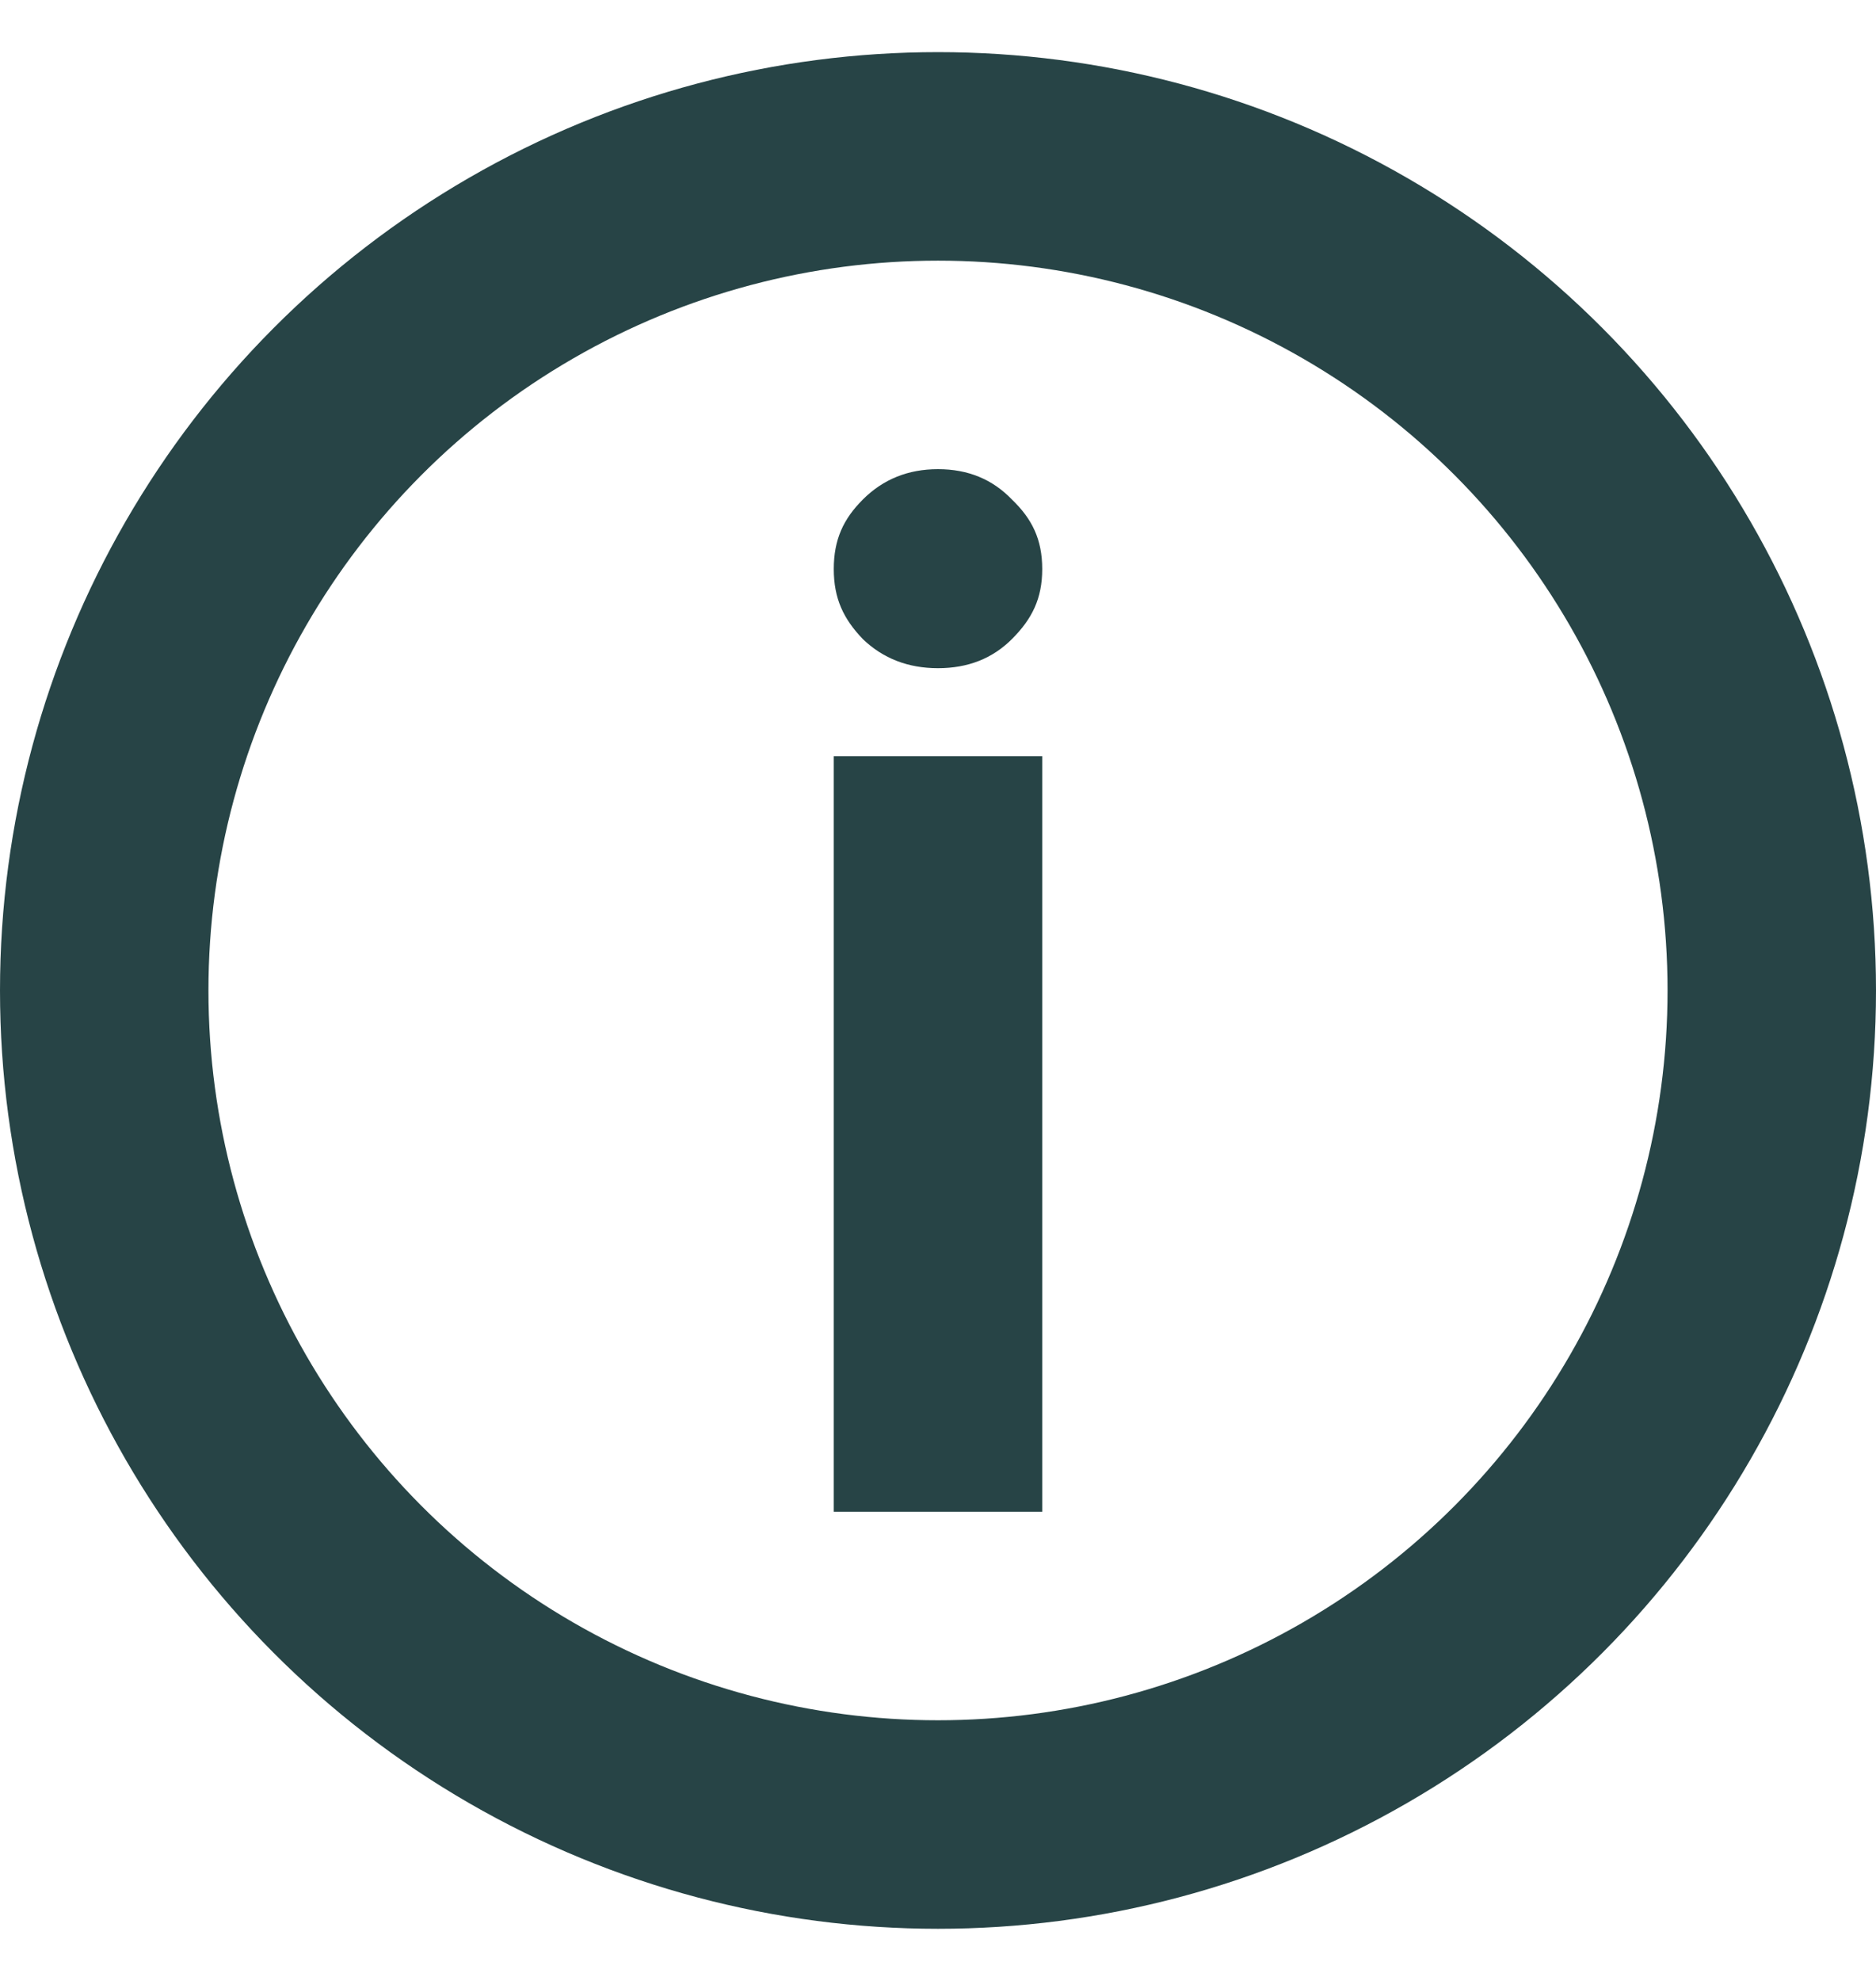
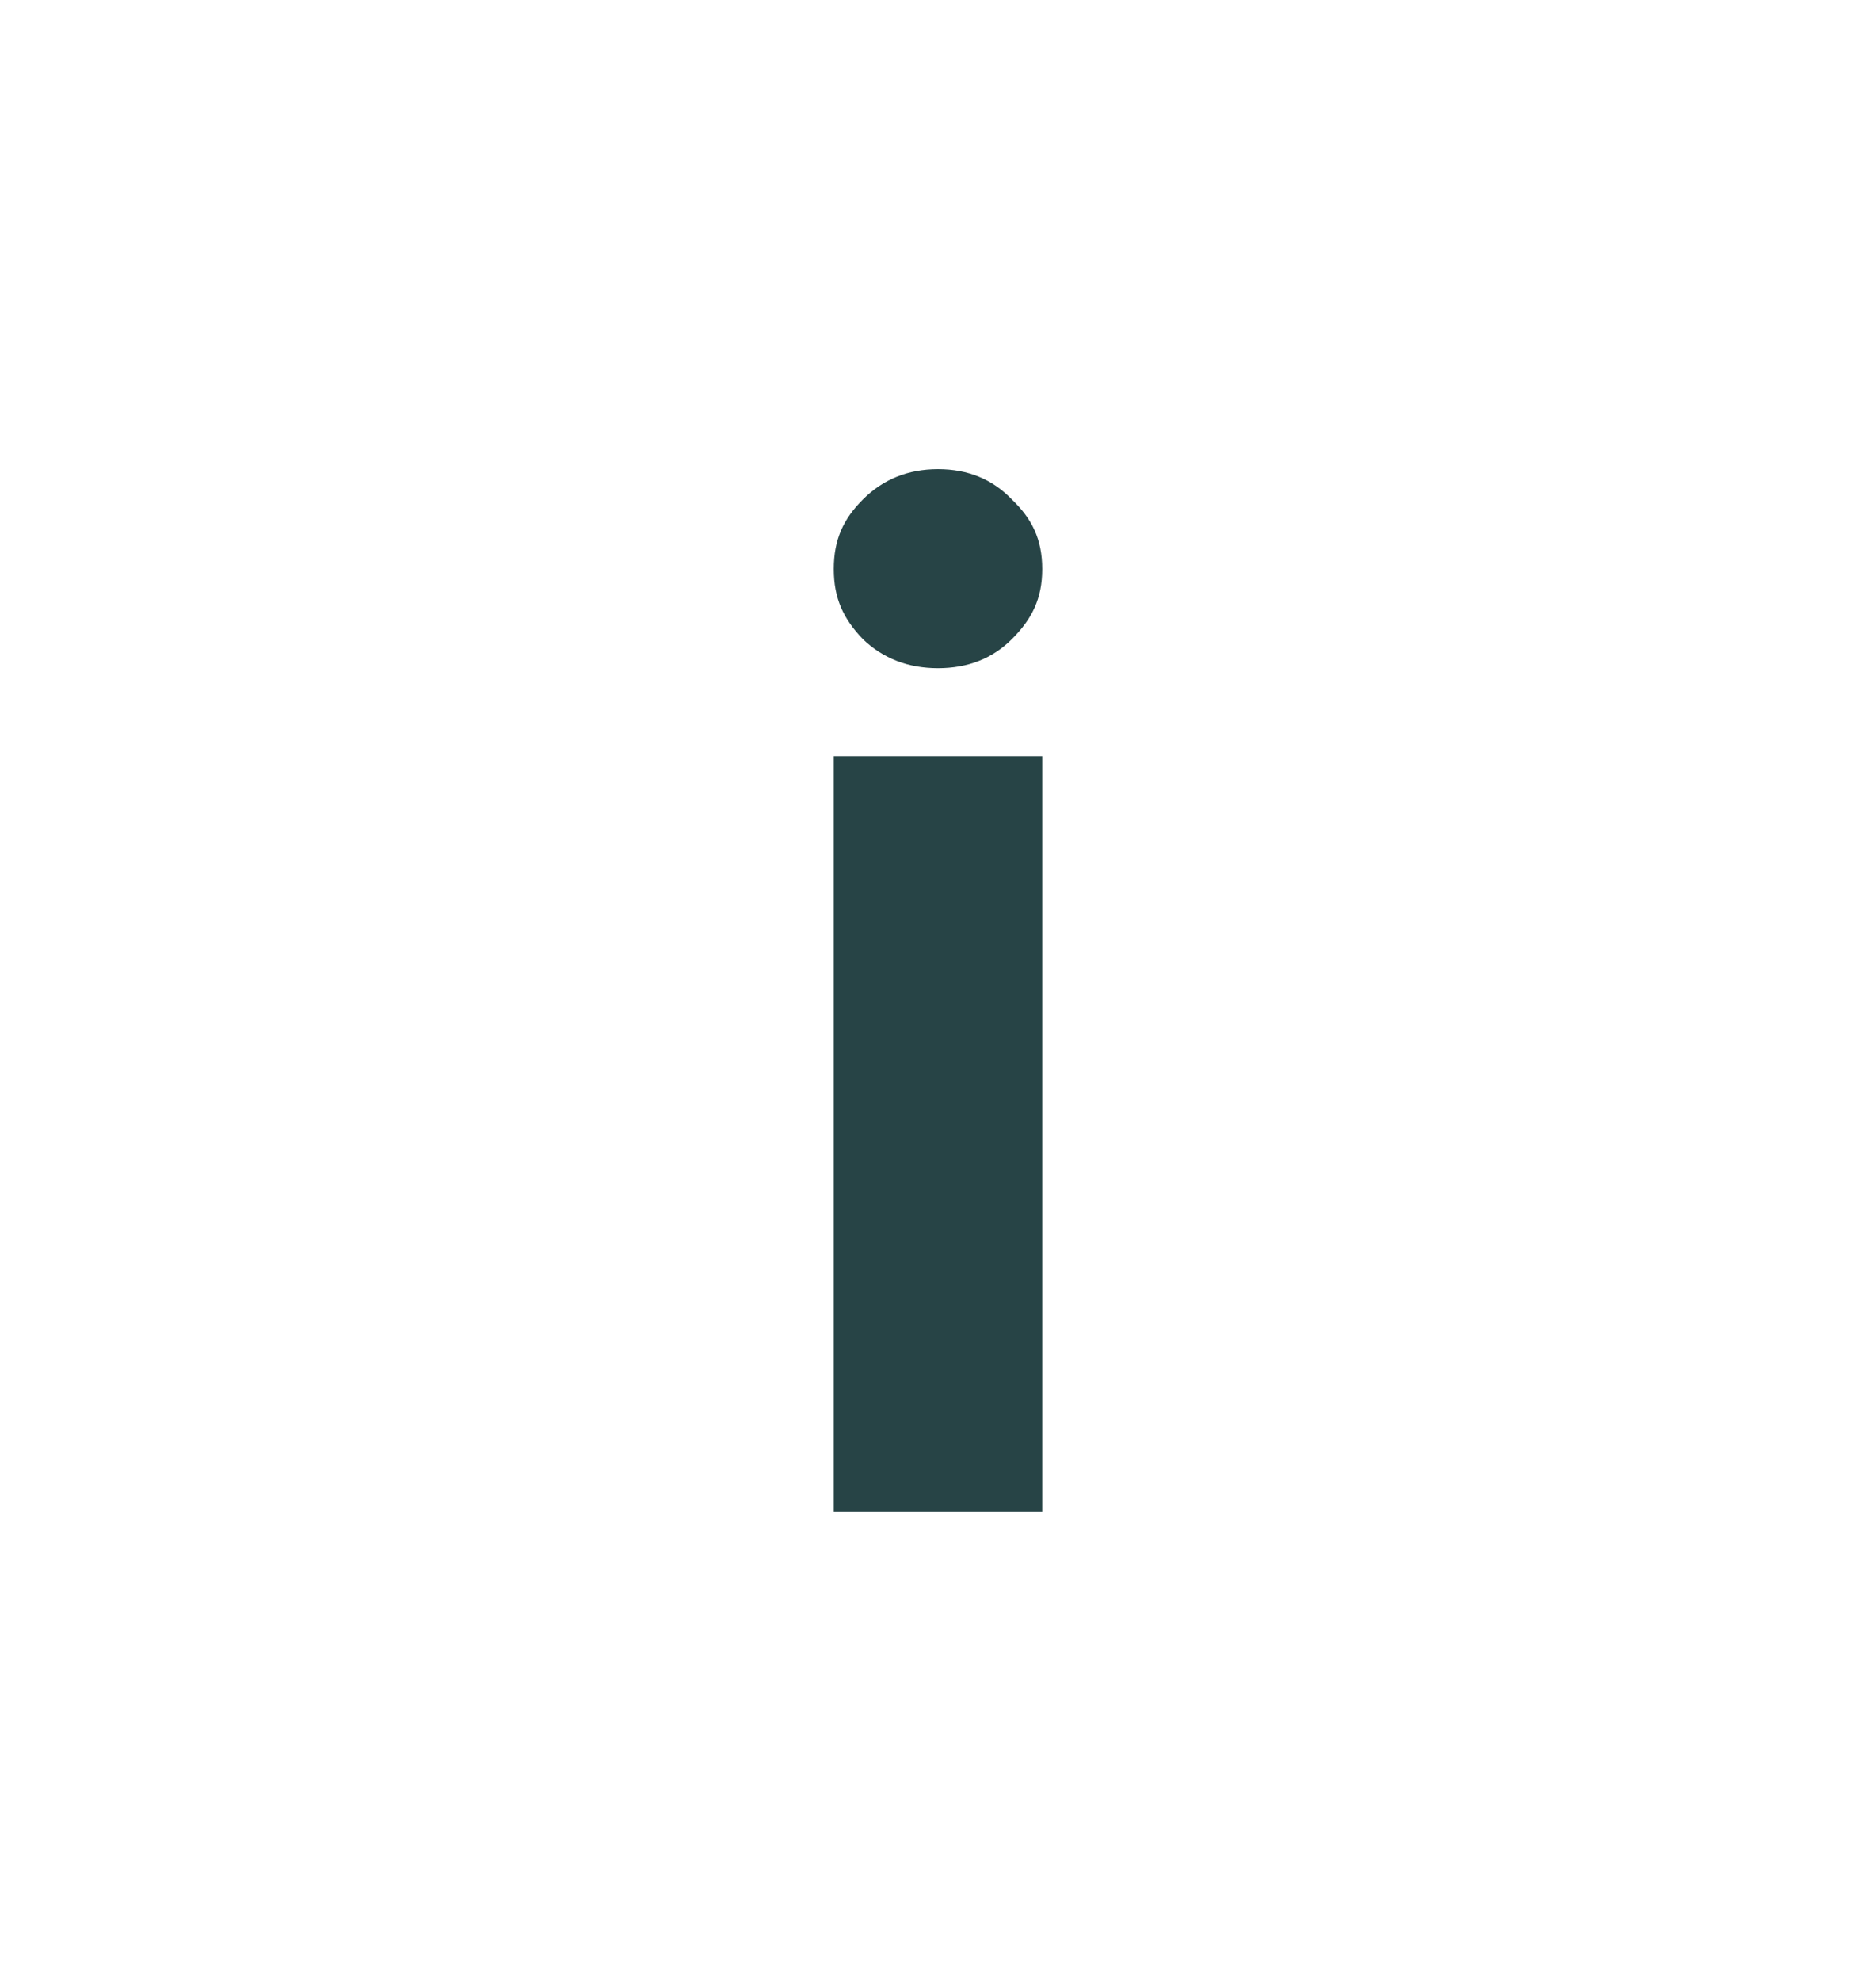
<svg xmlns="http://www.w3.org/2000/svg" width="18" height="19" viewBox="0 0 18 19" fill="none">
-   <circle cx="9" cy="9.5" r="8" stroke="#274446" stroke-width="2" />
  <path d="M9 6.409C8.713 6.409 8.473 6.316 8.279 6.13C8.093 5.936 8 5.741 8 5.458C8 5.174 8.093 4.977 8.279 4.791C8.473 4.597 8.713 4.5 9 4.5C9.287 4.5 9.523 4.597 9.709 4.791C9.903 4.977 10 5.174 10 5.458C10 5.741 9.903 5.936 9.709 6.13C9.523 6.316 9.287 6.409 9 6.409ZM10 7.253V14.5H8V7.253H10Z" fill="#274446" />
</svg>